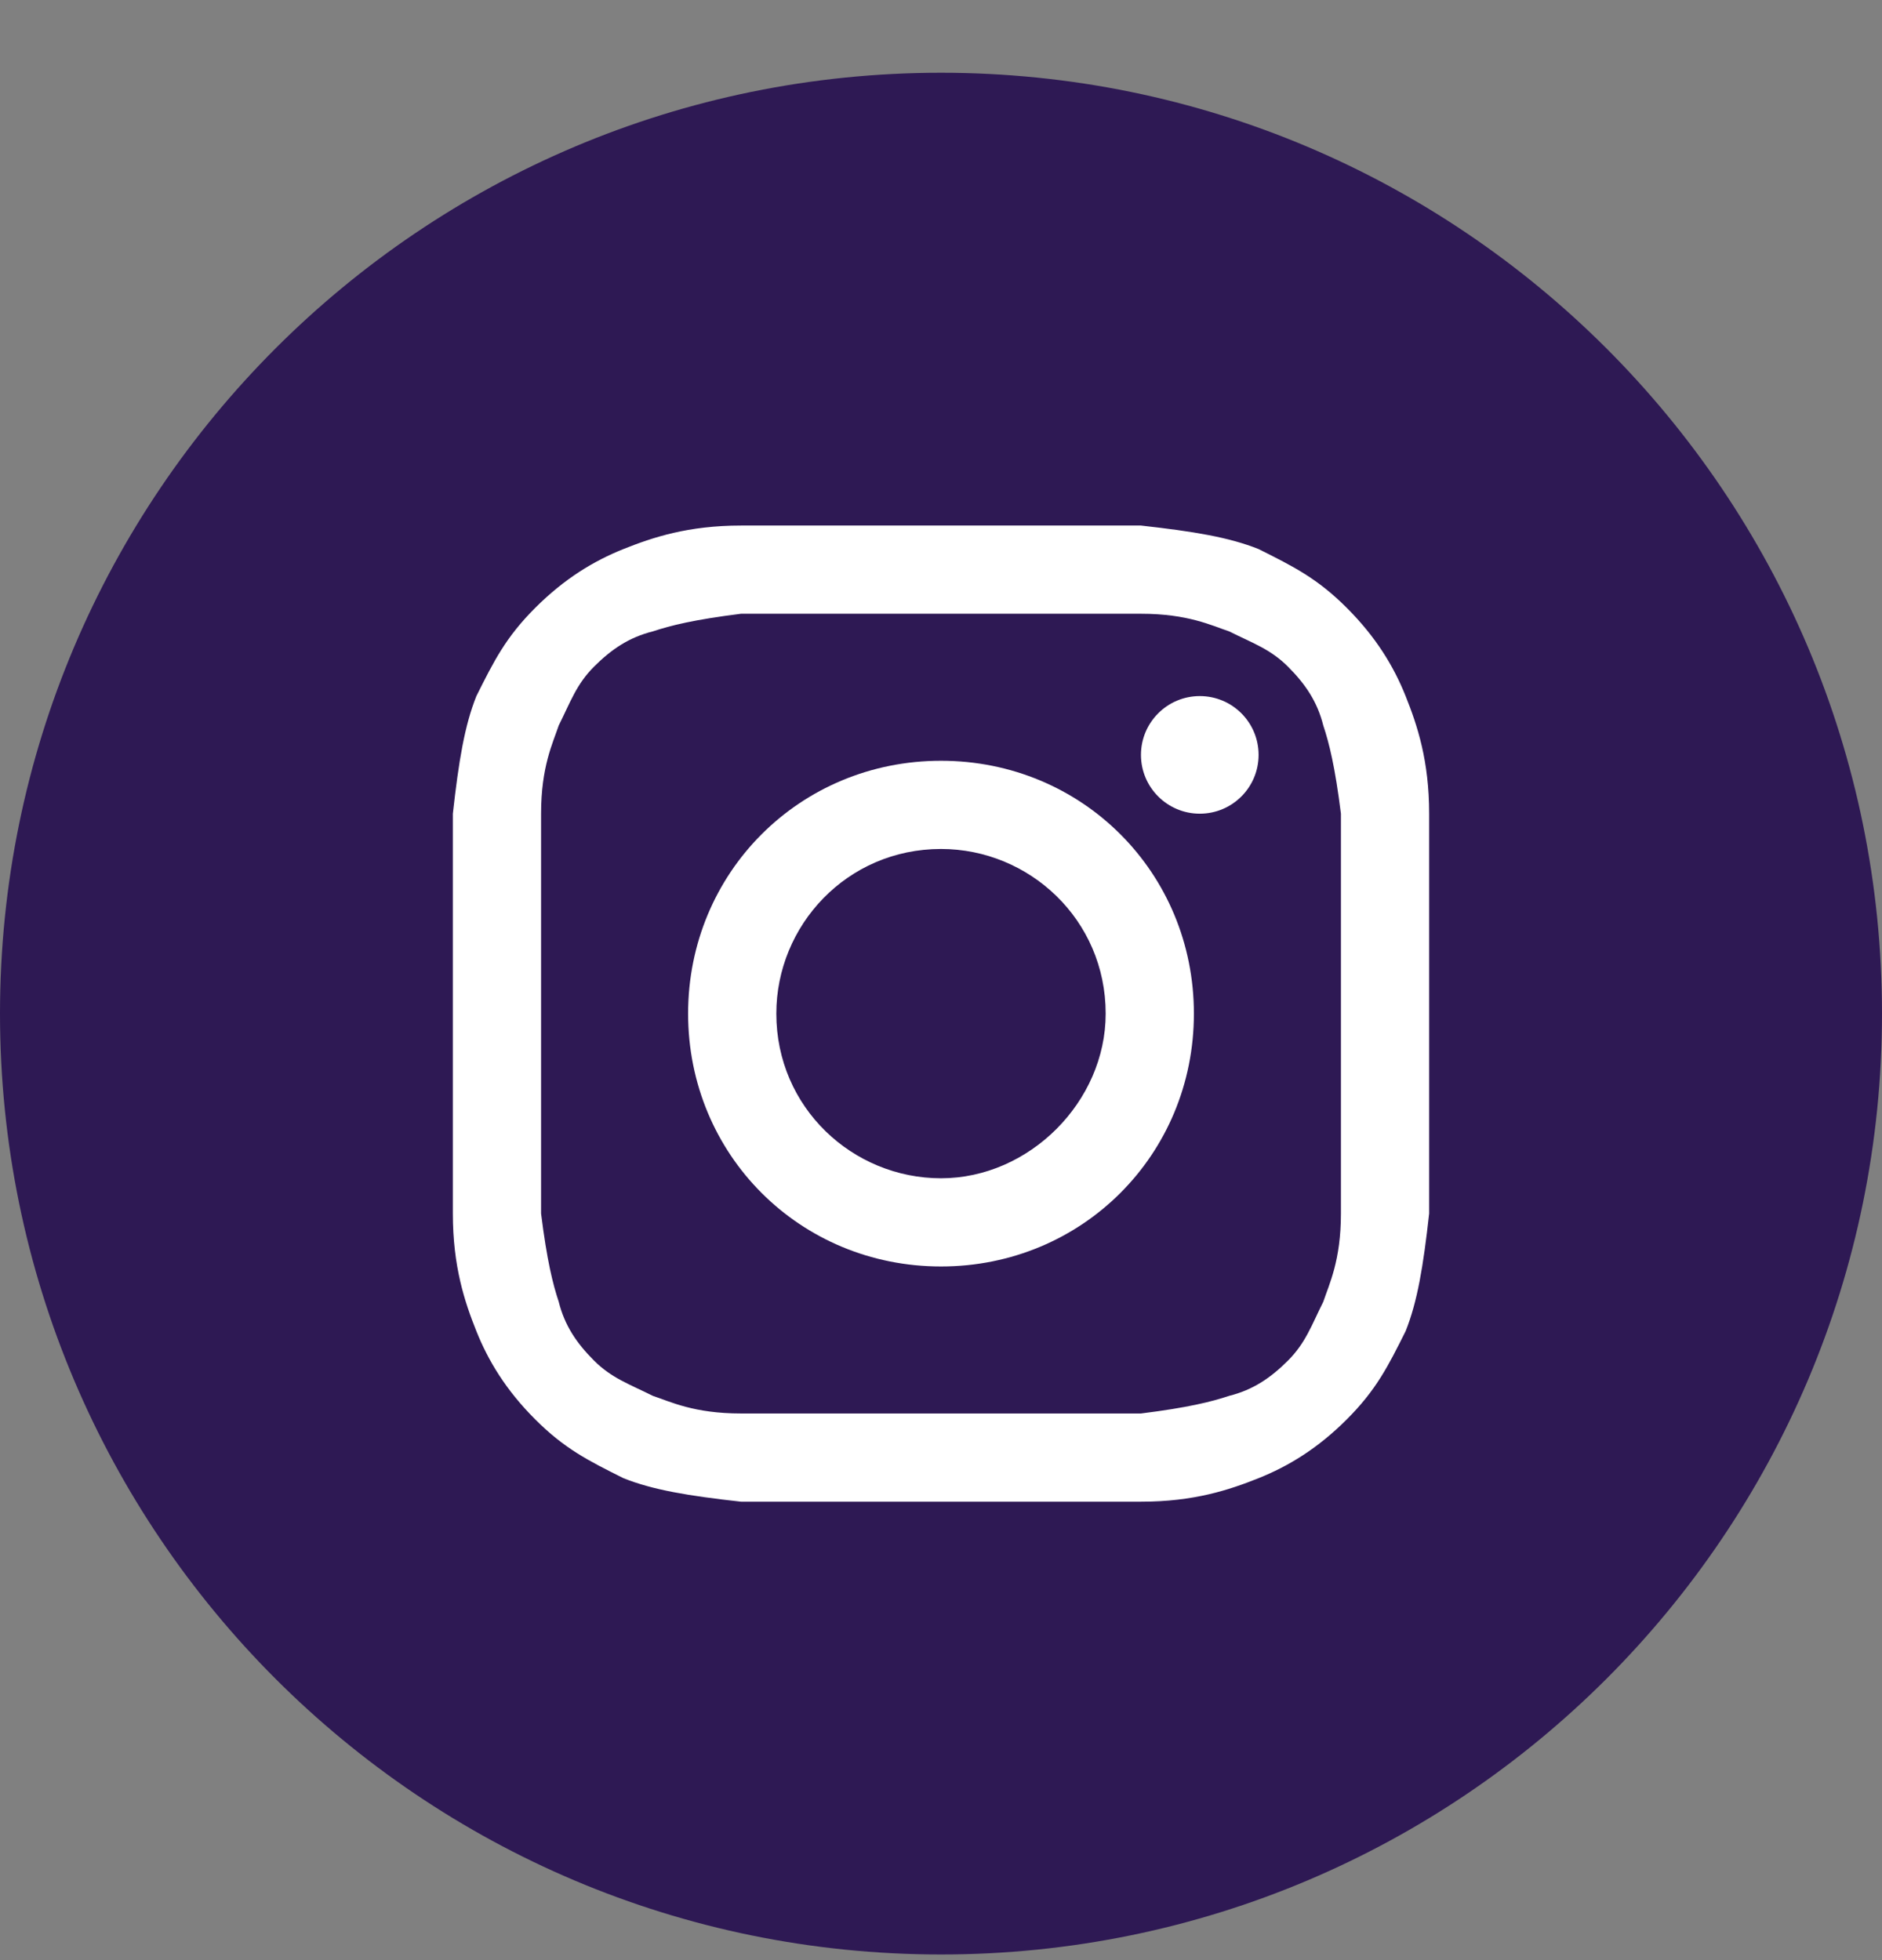
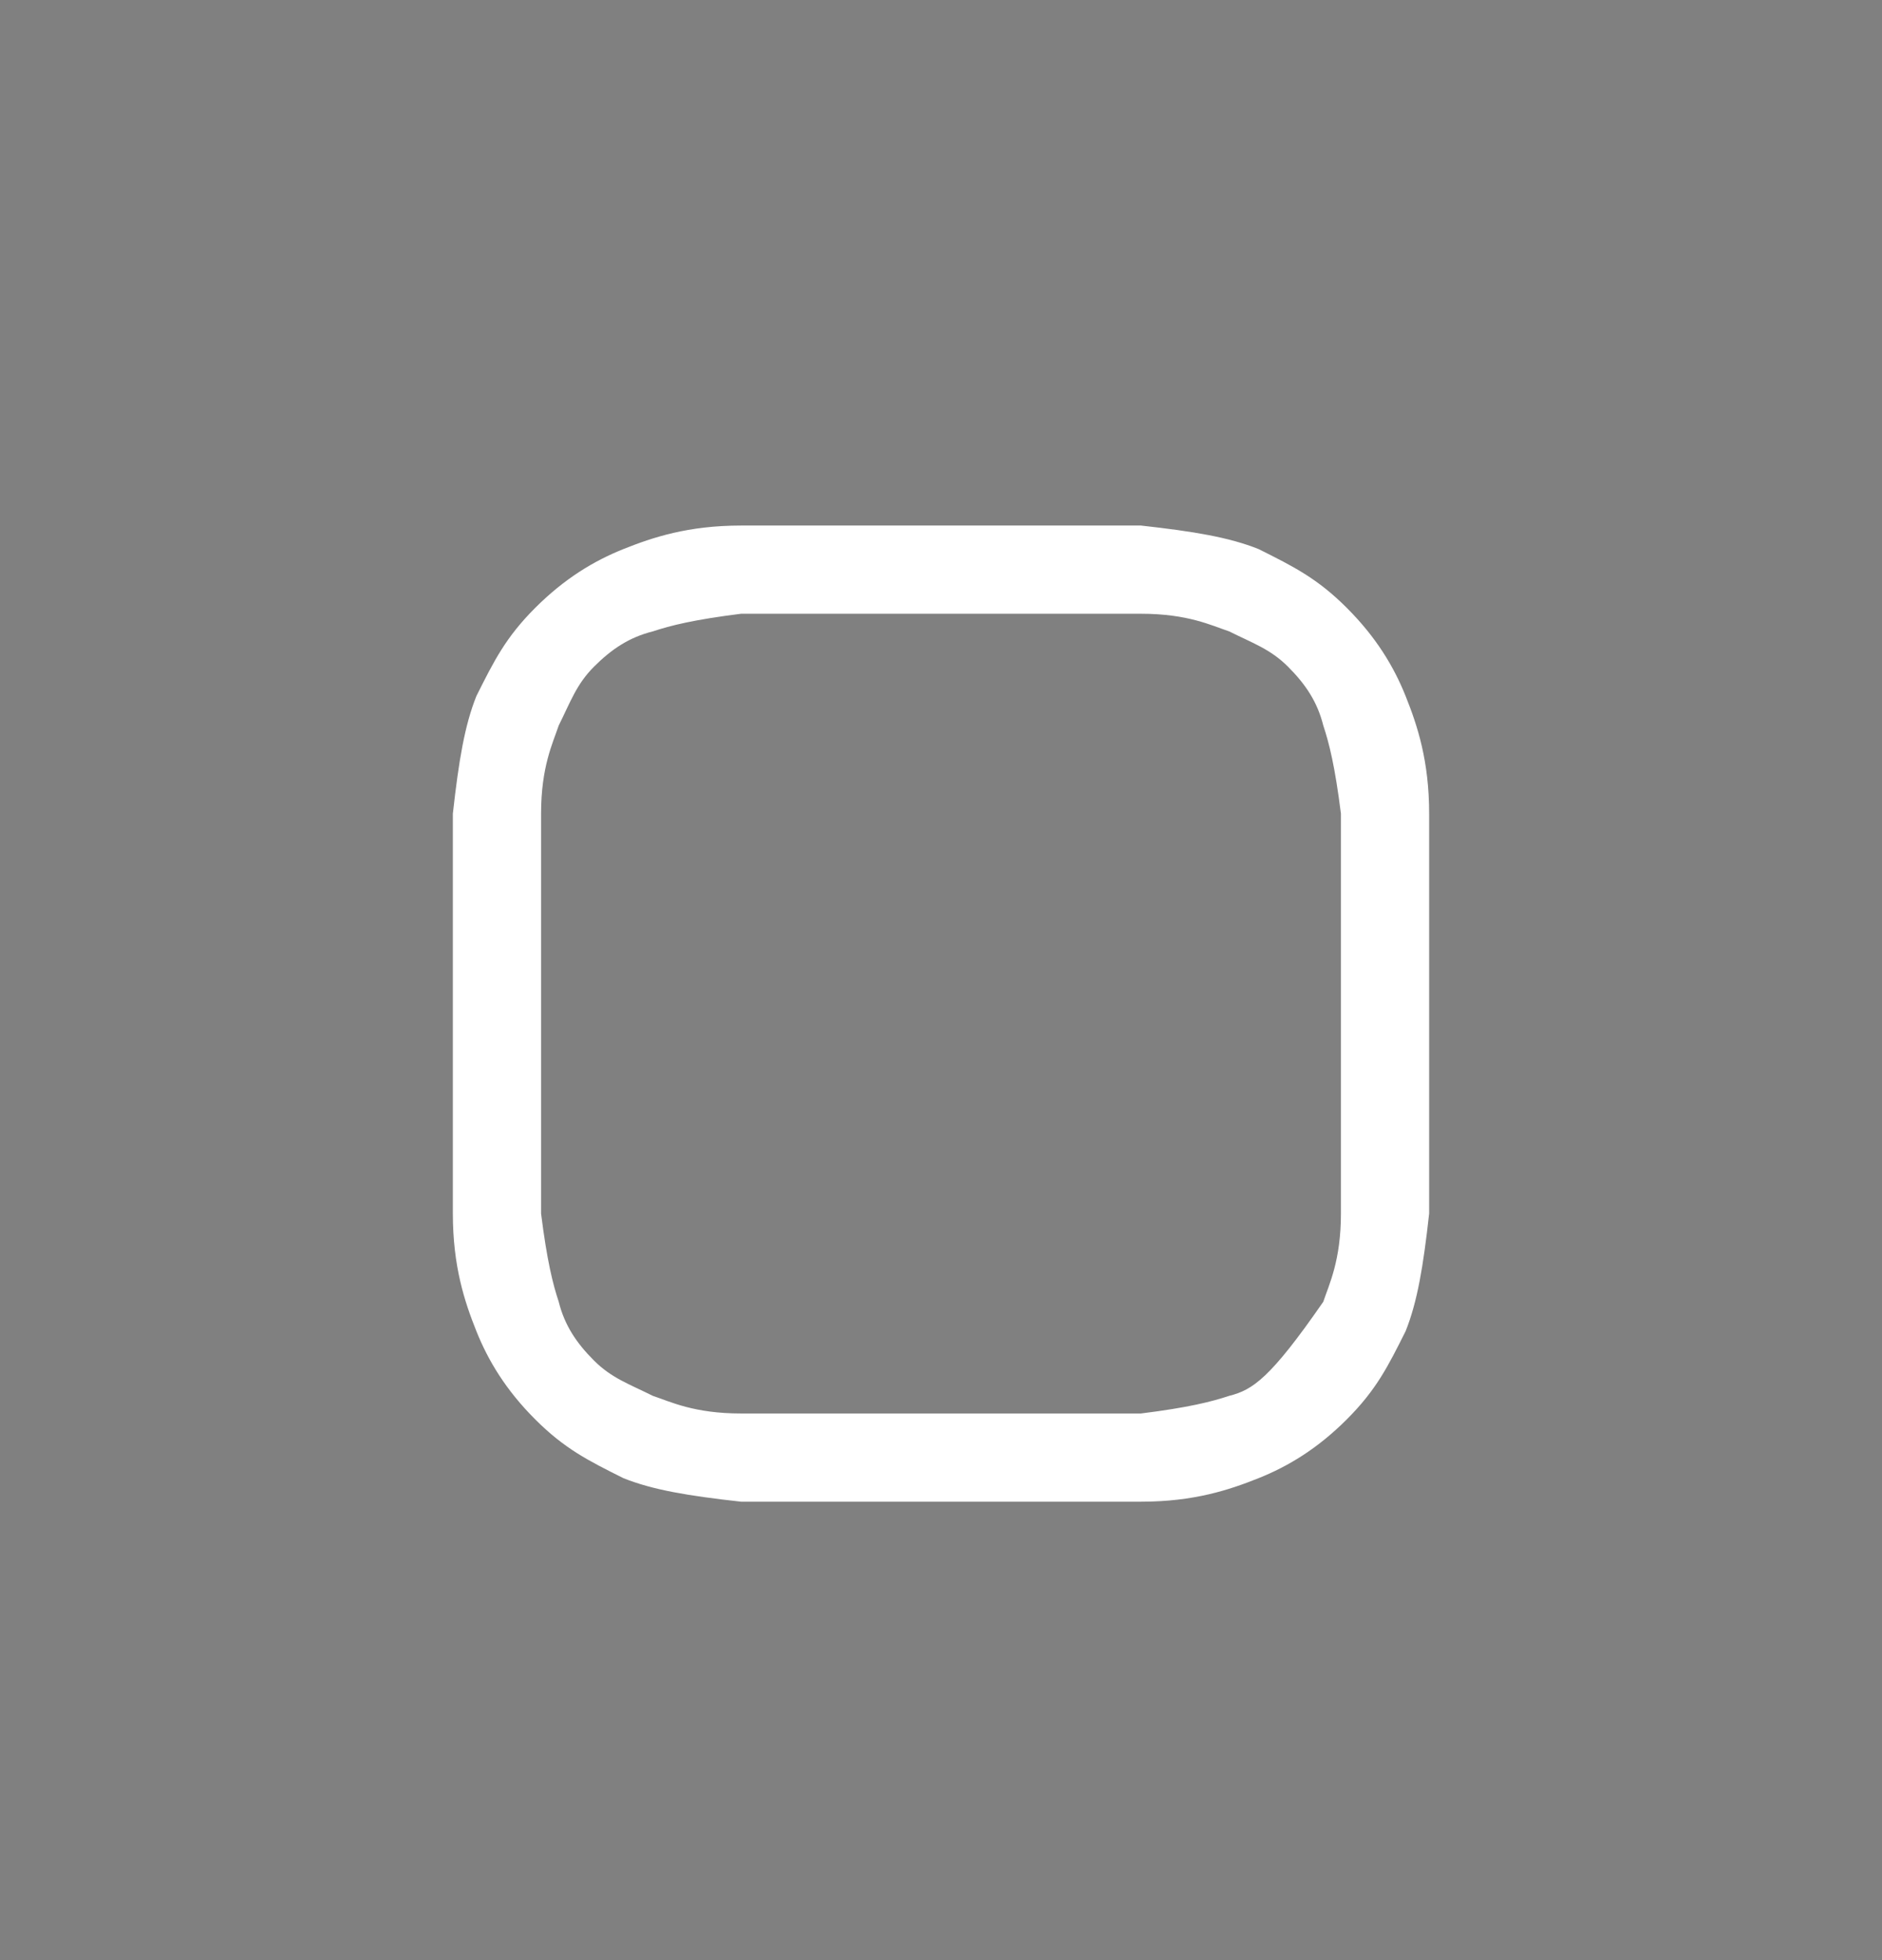
<svg xmlns="http://www.w3.org/2000/svg" width="24" height="25" viewBox="0 0 24 25" fill="none">
  <rect x="0" y="0" width="24" height="25" fill="#808080" stroke="none" />
-   <path d="M0 12.928C0 19.555 5.373 24.928 12 24.928C18.627 24.928 24 19.555 24 12.928C24 6.3 18.627 0.928 12 0.928C5.373 0.928 0 6.3 0 12.928Z" fill="#2E1954" />
-   <path d="M12 7.828C13.65 7.828 13.875 7.828 14.55 7.828C15.15 7.828 15.45 7.978 15.675 8.053C15.975 8.203 16.2 8.278 16.425 8.503C16.65 8.728 16.8 8.953 16.875 9.253C16.95 9.478 17.025 9.778 17.1 10.378C17.1 11.053 17.1 11.203 17.1 12.928C17.1 14.653 17.1 14.803 17.1 15.478C17.1 16.078 16.95 16.378 16.875 16.603C16.725 16.903 16.65 17.128 16.425 17.353C16.2 17.578 15.975 17.728 15.675 17.803C15.45 17.878 15.15 17.953 14.55 18.028C13.875 18.028 13.725 18.028 12 18.028C10.275 18.028 10.125 18.028 9.45 18.028C8.85 18.028 8.55 17.878 8.325 17.803C8.025 17.653 7.8 17.578 7.575 17.353C7.35 17.128 7.2 16.903 7.125 16.603C7.05 16.378 6.975 16.078 6.9 15.478C6.9 14.803 6.9 14.653 6.9 12.928C6.9 11.203 6.9 11.053 6.9 10.378C6.9 9.778 7.05 9.478 7.125 9.253C7.275 8.953 7.35 8.728 7.575 8.503C7.8 8.278 8.025 8.128 8.325 8.053C8.55 7.978 8.85 7.903 9.45 7.828C10.125 7.828 10.35 7.828 12 7.828ZM12 6.703C10.275 6.703 10.125 6.703 9.45 6.703C8.775 6.703 8.325 6.853 7.95 7.003C7.575 7.153 7.2 7.378 6.825 7.753C6.45 8.128 6.3 8.428 6.075 8.878C5.925 9.253 5.85 9.703 5.775 10.378C5.775 11.053 5.775 11.278 5.775 12.928C5.775 14.653 5.775 14.803 5.775 15.478C5.775 16.153 5.925 16.603 6.075 16.978C6.225 17.353 6.45 17.728 6.825 18.103C7.2 18.478 7.5 18.628 7.95 18.853C8.325 19.003 8.775 19.078 9.45 19.153C10.125 19.153 10.35 19.153 12 19.153C13.65 19.153 13.875 19.153 14.55 19.153C15.225 19.153 15.675 19.003 16.05 18.853C16.425 18.703 16.8 18.478 17.175 18.103C17.55 17.728 17.7 17.428 17.925 16.978C18.075 16.603 18.15 16.153 18.225 15.478C18.225 14.803 18.225 14.578 18.225 12.928C18.225 11.278 18.225 11.053 18.225 10.378C18.225 9.703 18.075 9.253 17.925 8.878C17.775 8.503 17.55 8.128 17.175 7.753C16.8 7.378 16.5 7.228 16.05 7.003C15.675 6.853 15.225 6.778 14.55 6.703C13.875 6.703 13.725 6.703 12 6.703Z" fill="white" />
-   <path d="M12 9.703C10.2 9.703 8.775 11.128 8.775 12.928C8.775 14.728 10.2 16.153 12 16.153C13.8 16.153 15.225 14.728 15.225 12.928C15.225 11.128 13.8 9.703 12 9.703ZM12 15.028C10.875 15.028 9.9 14.128 9.9 12.928C9.9 11.803 10.8 10.828 12 10.828C13.125 10.828 14.1 11.728 14.1 12.928C14.1 14.053 13.125 15.028 12 15.028Z" fill="white" />
-   <path d="M15.3 10.378C15.715 10.378 16.05 10.042 16.05 9.628C16.05 9.214 15.715 8.878 15.3 8.878C14.886 8.878 14.55 9.214 14.55 9.628C14.55 10.042 14.886 10.378 15.3 10.378Z" fill="white" />
+   <path d="M12 7.828C13.65 7.828 13.875 7.828 14.55 7.828C15.15 7.828 15.45 7.978 15.675 8.053C15.975 8.203 16.2 8.278 16.425 8.503C16.65 8.728 16.8 8.953 16.875 9.253C16.95 9.478 17.025 9.778 17.1 10.378C17.1 11.053 17.1 11.203 17.1 12.928C17.1 14.653 17.1 14.803 17.1 15.478C17.1 16.078 16.95 16.378 16.875 16.603C16.2 17.578 15.975 17.728 15.675 17.803C15.45 17.878 15.15 17.953 14.55 18.028C13.875 18.028 13.725 18.028 12 18.028C10.275 18.028 10.125 18.028 9.45 18.028C8.85 18.028 8.55 17.878 8.325 17.803C8.025 17.653 7.8 17.578 7.575 17.353C7.35 17.128 7.2 16.903 7.125 16.603C7.05 16.378 6.975 16.078 6.9 15.478C6.9 14.803 6.9 14.653 6.9 12.928C6.9 11.203 6.9 11.053 6.9 10.378C6.9 9.778 7.05 9.478 7.125 9.253C7.275 8.953 7.35 8.728 7.575 8.503C7.8 8.278 8.025 8.128 8.325 8.053C8.55 7.978 8.85 7.903 9.45 7.828C10.125 7.828 10.35 7.828 12 7.828ZM12 6.703C10.275 6.703 10.125 6.703 9.45 6.703C8.775 6.703 8.325 6.853 7.95 7.003C7.575 7.153 7.2 7.378 6.825 7.753C6.45 8.128 6.3 8.428 6.075 8.878C5.925 9.253 5.85 9.703 5.775 10.378C5.775 11.053 5.775 11.278 5.775 12.928C5.775 14.653 5.775 14.803 5.775 15.478C5.775 16.153 5.925 16.603 6.075 16.978C6.225 17.353 6.45 17.728 6.825 18.103C7.2 18.478 7.5 18.628 7.95 18.853C8.325 19.003 8.775 19.078 9.45 19.153C10.125 19.153 10.35 19.153 12 19.153C13.65 19.153 13.875 19.153 14.55 19.153C15.225 19.153 15.675 19.003 16.05 18.853C16.425 18.703 16.8 18.478 17.175 18.103C17.55 17.728 17.7 17.428 17.925 16.978C18.075 16.603 18.15 16.153 18.225 15.478C18.225 14.803 18.225 14.578 18.225 12.928C18.225 11.278 18.225 11.053 18.225 10.378C18.225 9.703 18.075 9.253 17.925 8.878C17.775 8.503 17.55 8.128 17.175 7.753C16.8 7.378 16.5 7.228 16.05 7.003C15.675 6.853 15.225 6.778 14.55 6.703C13.875 6.703 13.725 6.703 12 6.703Z" fill="white" />
</svg>